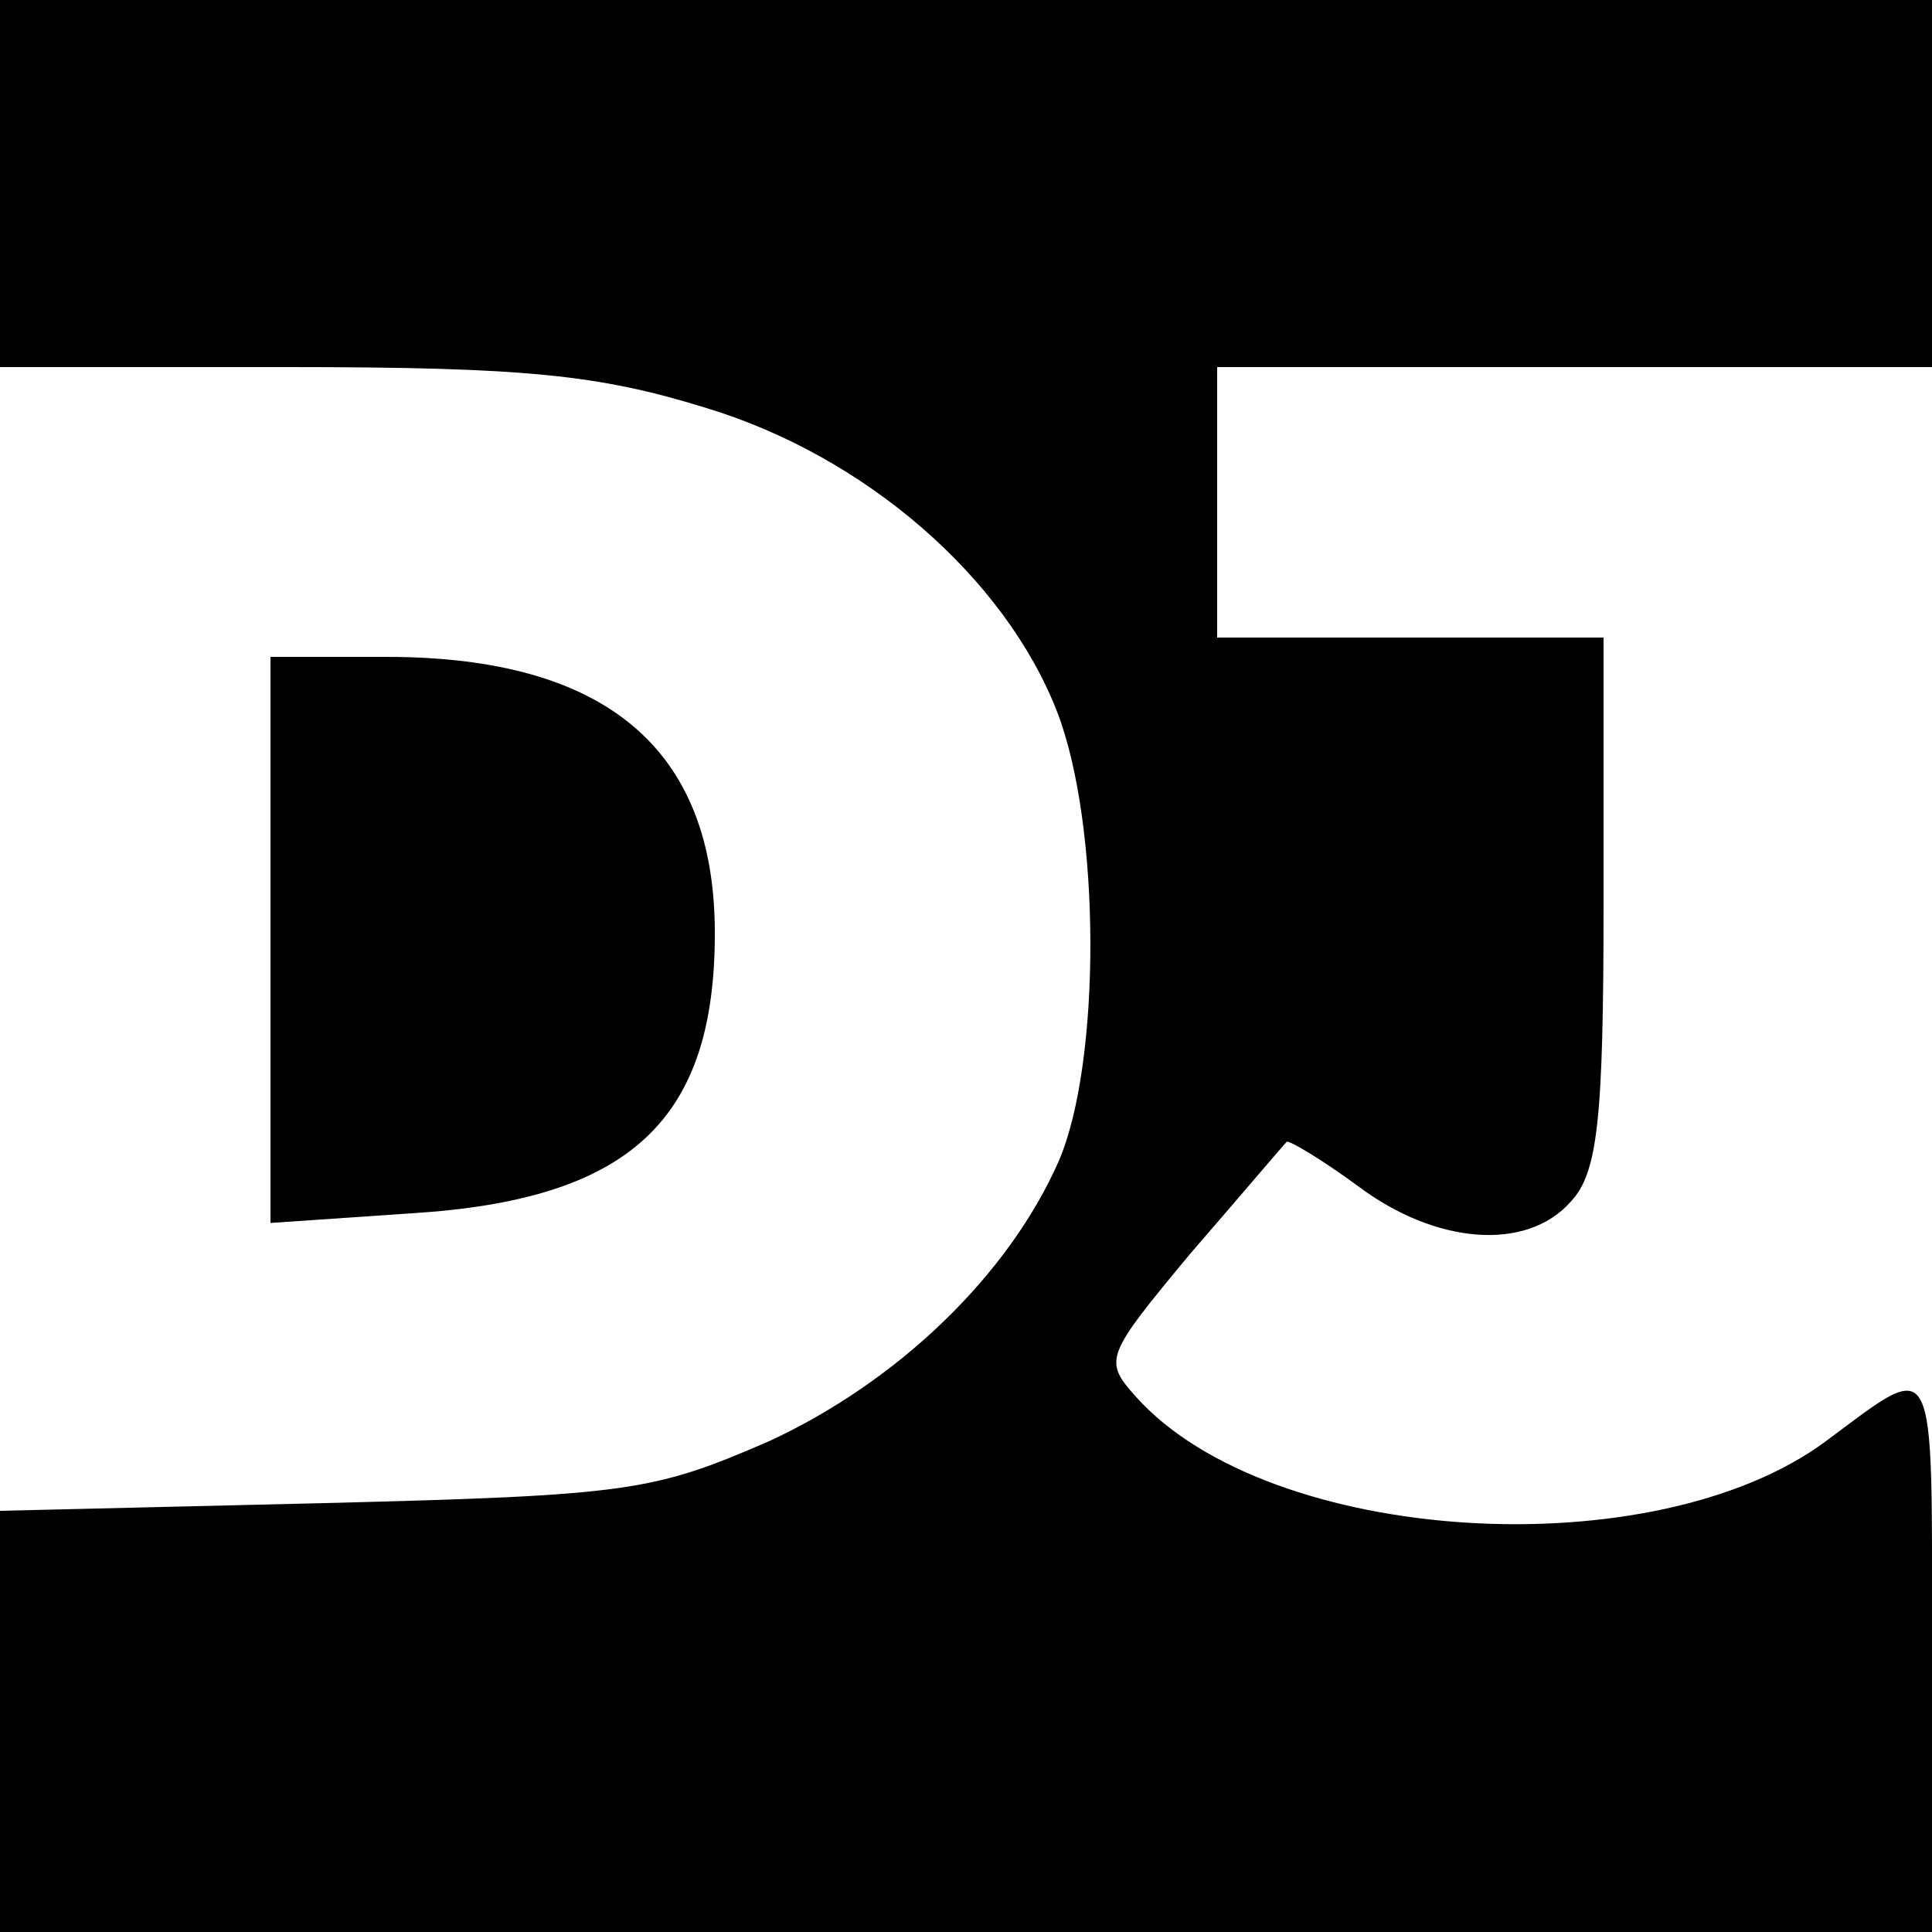
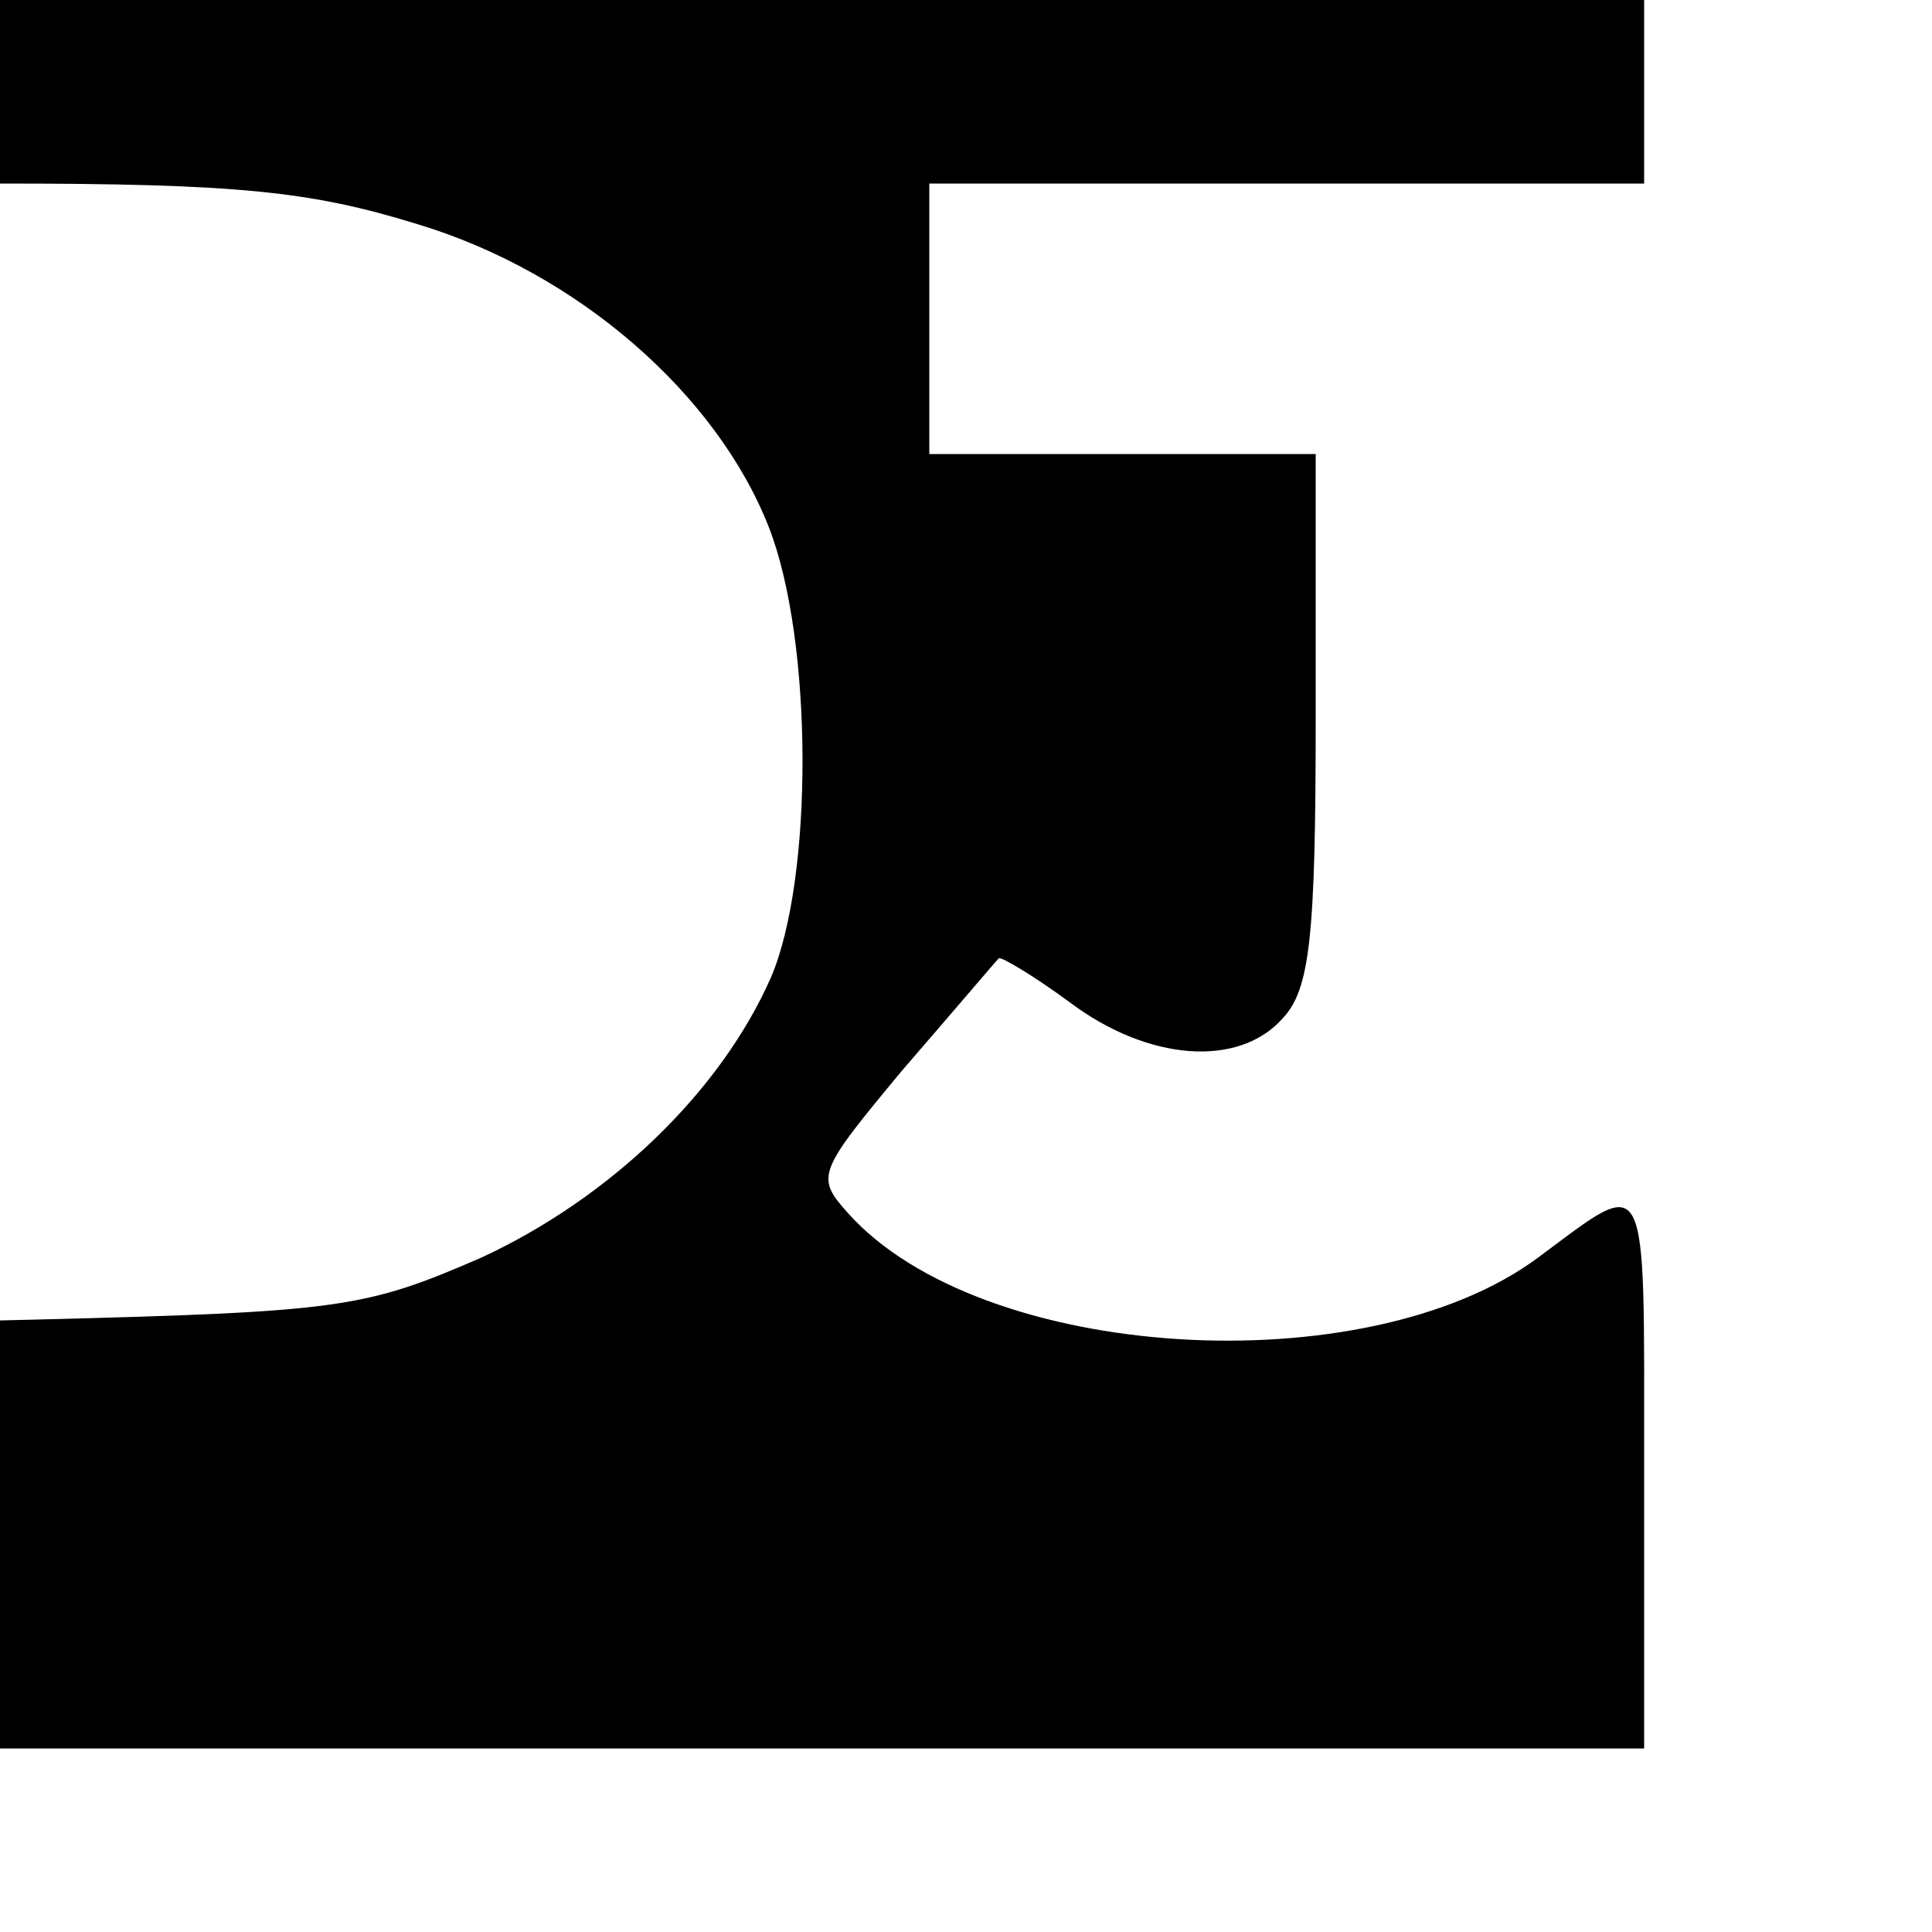
<svg xmlns="http://www.w3.org/2000/svg" version="1.0" width="100pt" height="100pt" viewBox="0 0 100 100" preserveAspectRatio="xMidYMid meet">
  <g transform="translate(0,100) scale(0.1,-0.1)" fill="#000000" stroke="none">
-     <path d="M0 905 l0 -95 149 0 c123 0 161 -4 216 -21 83 -25 155 -88 182 -157 23 -59 23 -182 1 -233 -26 -59 -83 -114 -150 -145 -60 -26 -72 -28 -230 -32 l-168 -4 0 -109 0 -109 500 0 500 0 0 146 c0 157 3 151 -55 108 -89 -66 -288 -54 -357 23 -17 19 -16 21 28 74 26 30 48 56 50 58 1 1 18 -9 37 -23 40 -30 87 -34 110 -8 14 15 17 42 17 155 l0 137 -100 0 -100 0 0 70 0 70 185 0 185 0 0 95 0 95 -500 0 -500 0 0 -95z" />
-     <path d="M140 514 l0 -147 73 5 c113 7 157 48 157 145 0 95 -56 143 -170 143 l-60 0 0 -146z" />
+     <path d="M0 905 c123 0 161 -4 216 -21 83 -25 155 -88 182 -157 23 -59 23 -182 1 -233 -26 -59 -83 -114 -150 -145 -60 -26 -72 -28 -230 -32 l-168 -4 0 -109 0 -109 500 0 500 0 0 146 c0 157 3 151 -55 108 -89 -66 -288 -54 -357 23 -17 19 -16 21 28 74 26 30 48 56 50 58 1 1 18 -9 37 -23 40 -30 87 -34 110 -8 14 15 17 42 17 155 l0 137 -100 0 -100 0 0 70 0 70 185 0 185 0 0 95 0 95 -500 0 -500 0 0 -95z" />
  </g>
</svg>